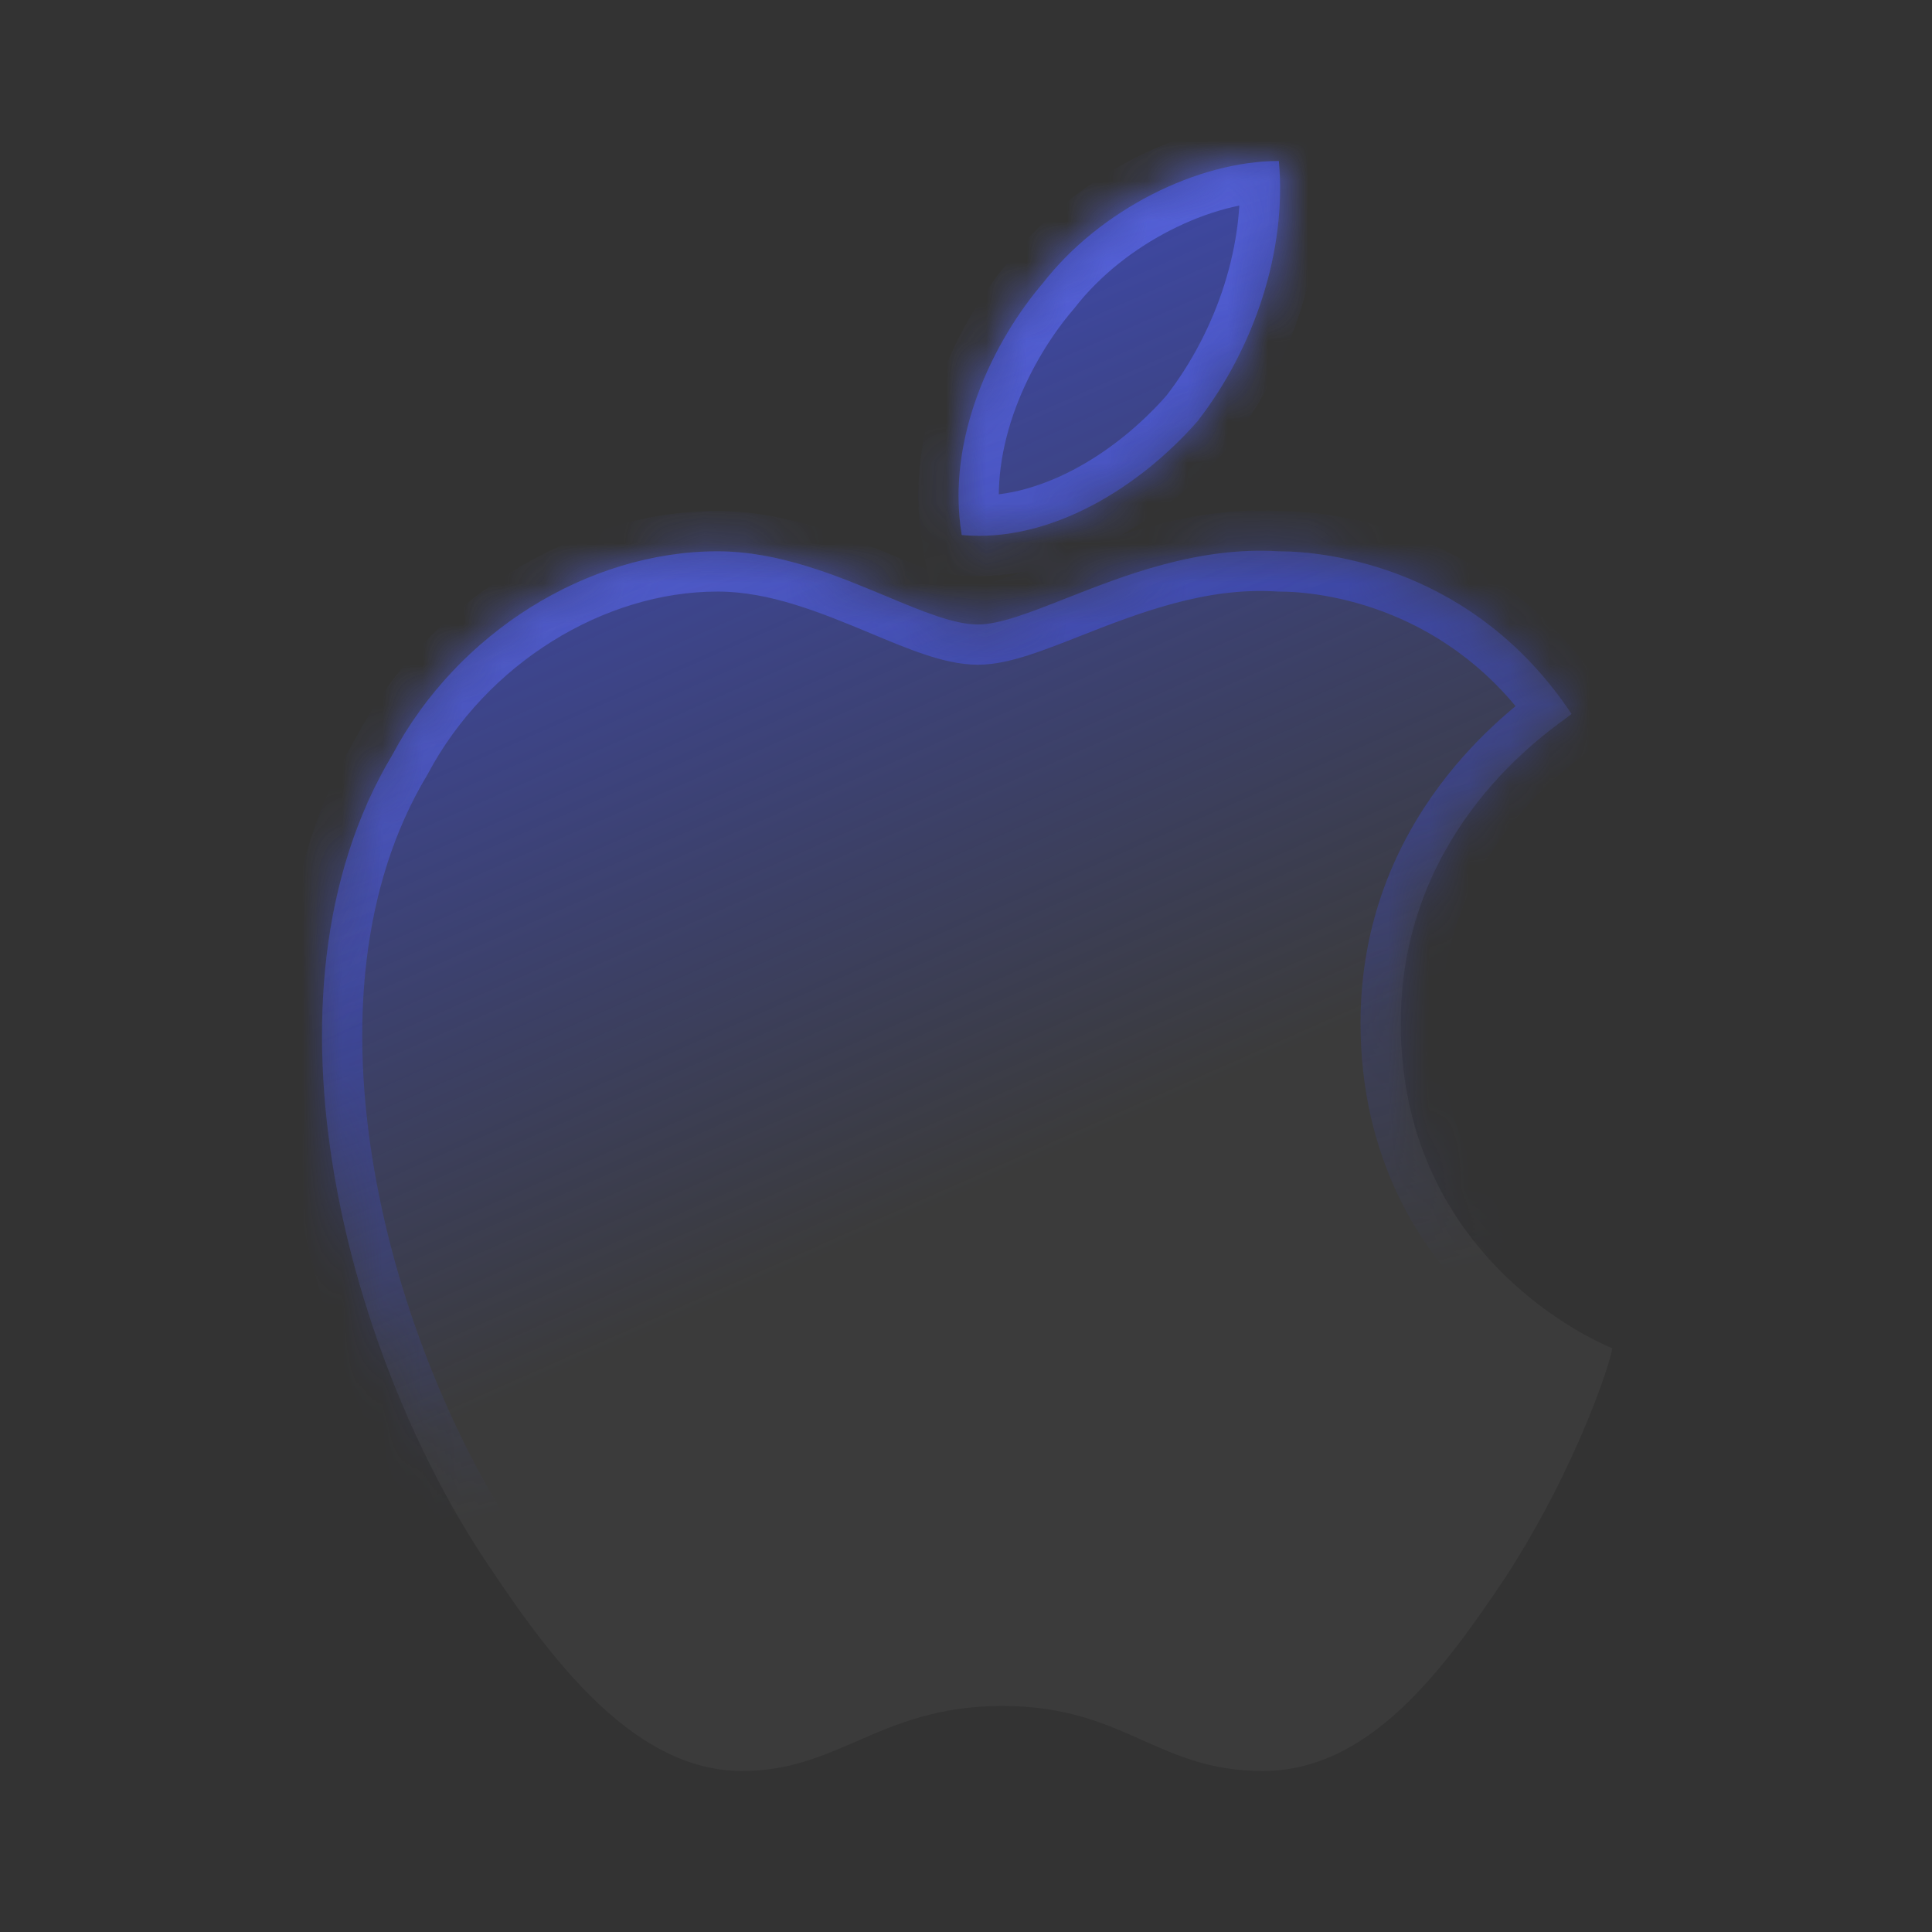
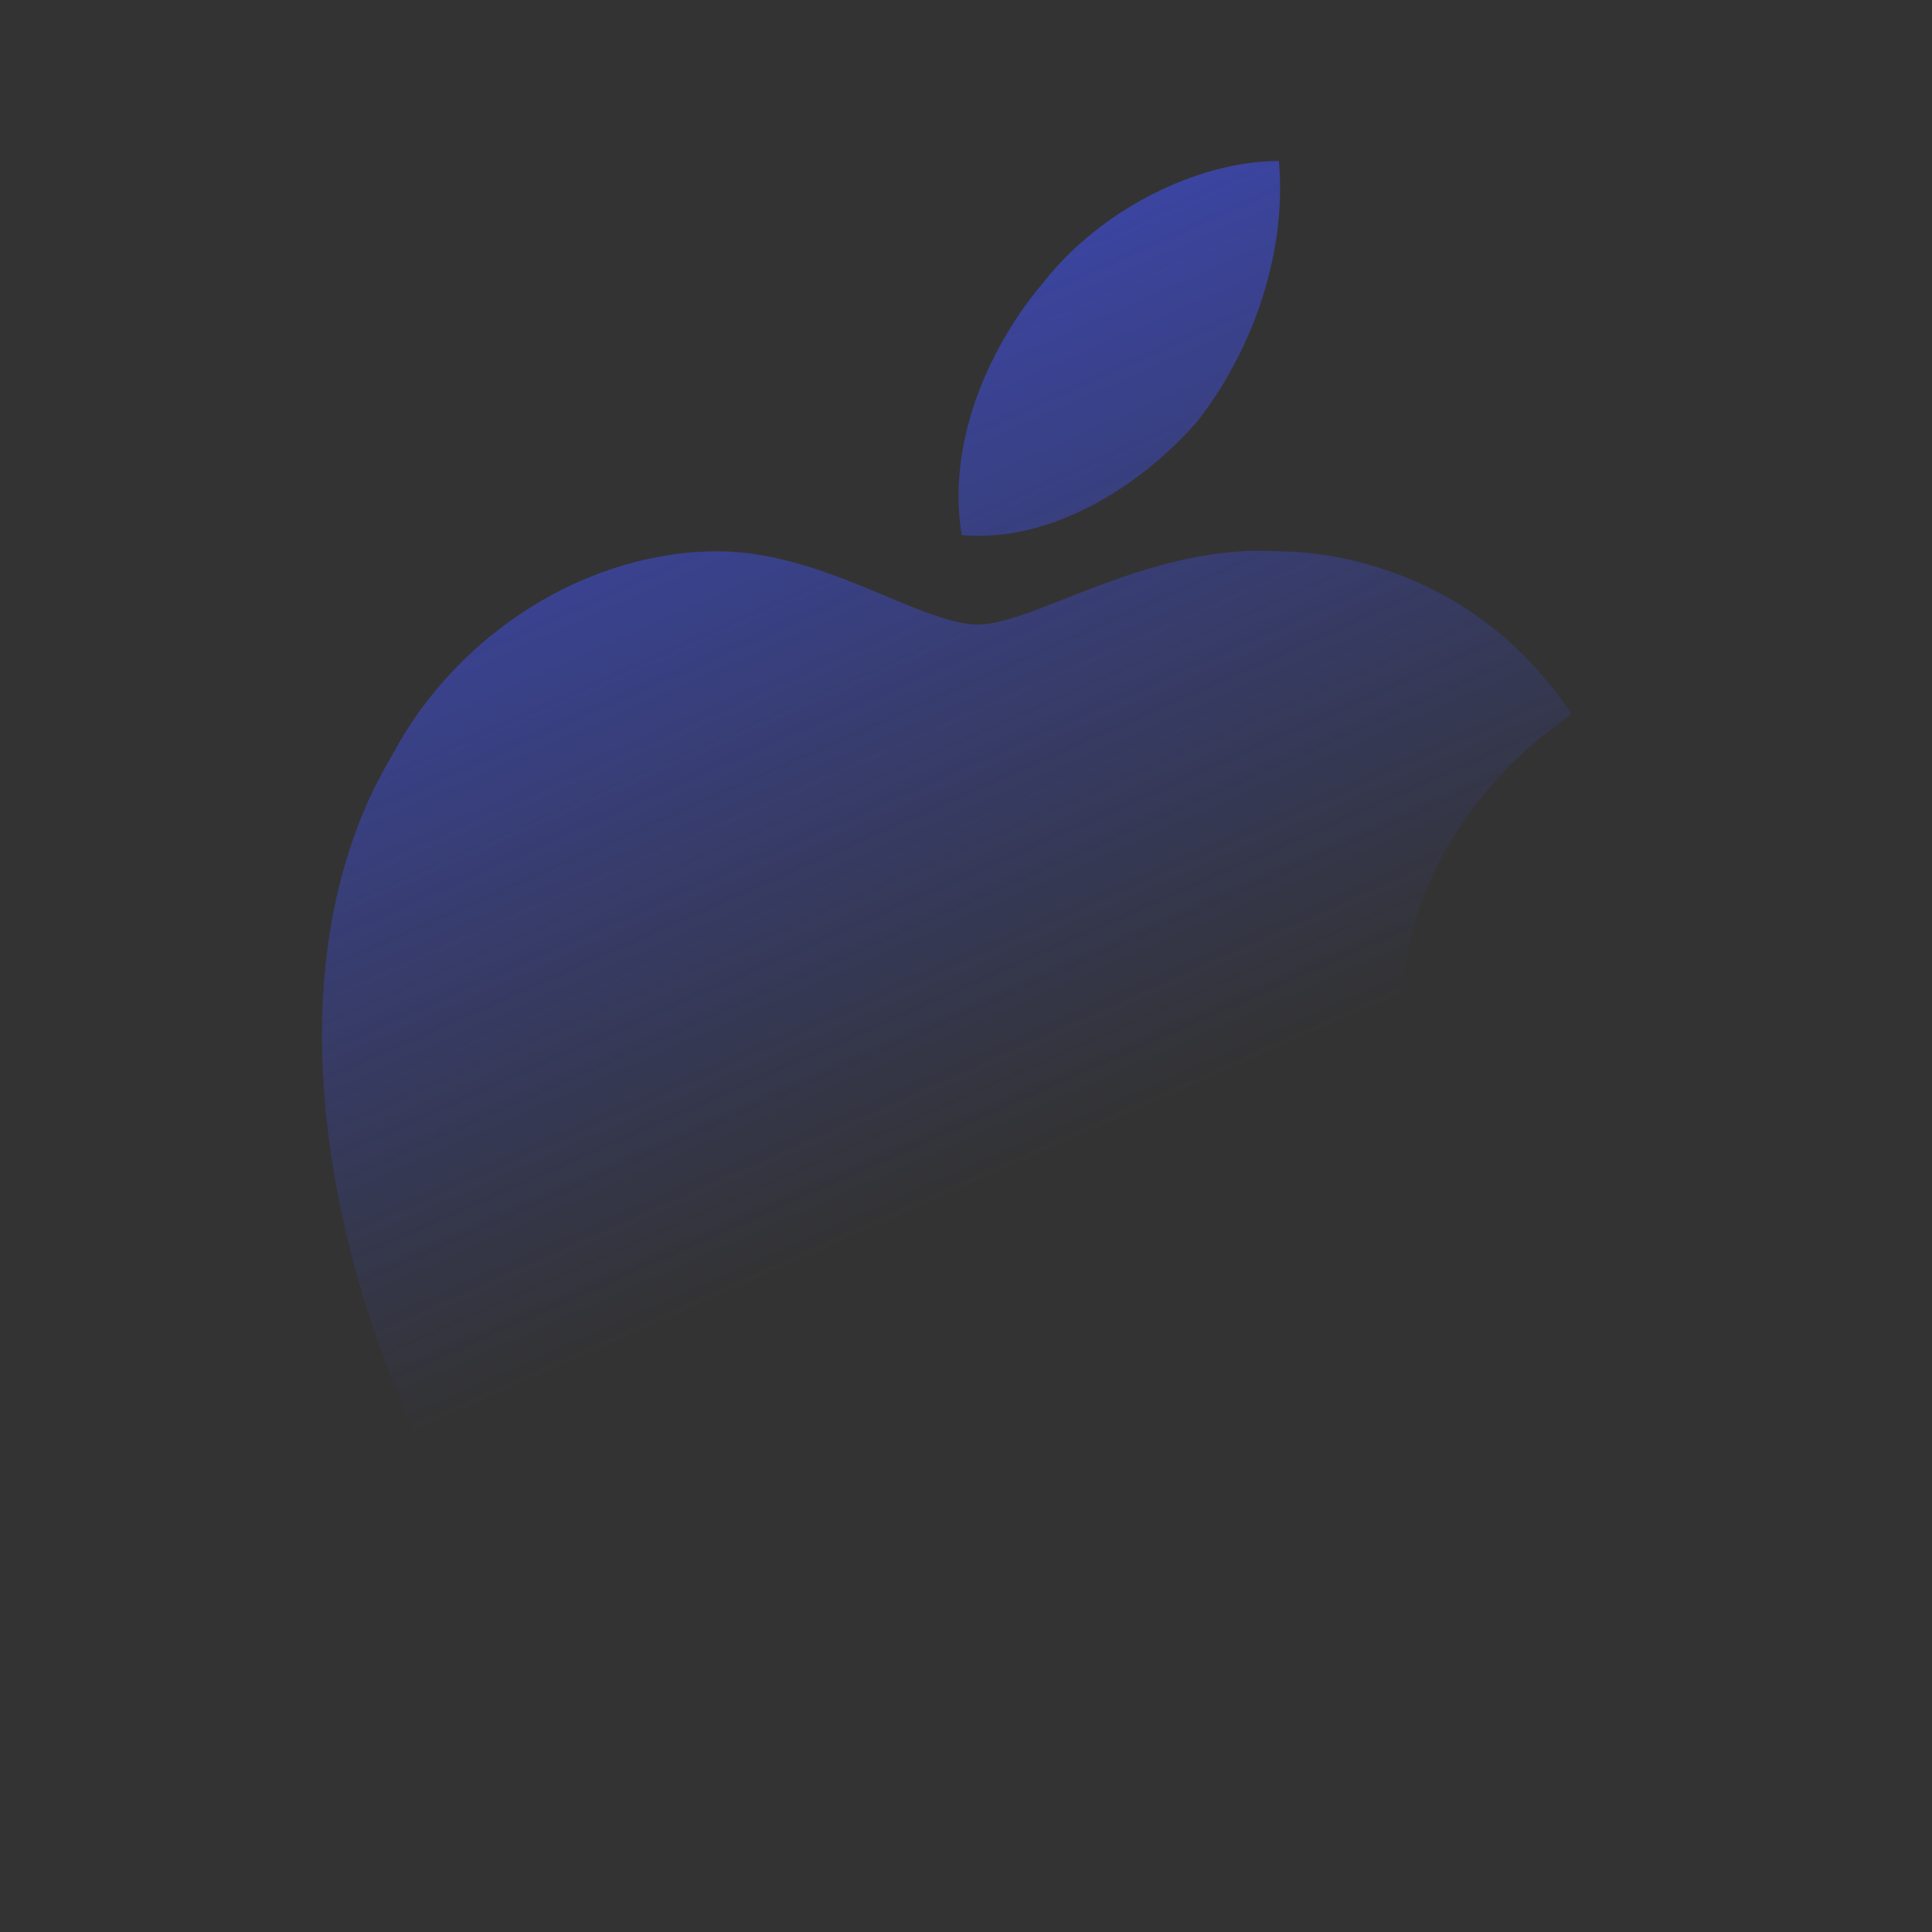
<svg xmlns="http://www.w3.org/2000/svg" width="48" height="48" viewBox="0 0 48 48" fill="none">
  <rect x="0" y="0" width="48" height="48" fill="#333333" stroke="none" />
-   <path fill-rule="evenodd" clip-rule="evenodd" d="M23.894 13.293C26.116 13.495 28.338 12.081 29.752 10.465C31.166 8.646 31.974 6.222 31.773 4C29.752 4 27.328 5.212 25.914 7.03C24.702 8.444 23.49 10.869 23.894 13.293ZM39.044 17.737C36.62 14.101 32.984 13.697 31.772 13.697C29.77 13.572 27.923 14.299 26.471 14.871C25.578 15.222 24.835 15.515 24.297 15.515C23.699 15.515 22.919 15.189 22.02 14.814C20.795 14.302 19.347 13.697 17.832 13.697C14.6 13.697 11.368 15.717 9.752 18.747C6.115 24.808 8.742 33.899 12.176 38.949C13.792 41.373 15.812 44 18.439 44C19.583 44 20.412 43.639 21.288 43.259C22.267 42.834 23.303 42.384 24.903 42.384C26.473 42.384 27.446 42.817 28.384 43.235C29.258 43.624 30.102 44 31.368 44C33.994 44 35.812 41.575 37.428 39.151C39.247 36.323 40.055 33.697 40.055 33.495C40.055 33.495 34.802 31.474 34.802 25.414C34.802 20.839 38.117 18.419 38.892 17.854C38.972 17.795 39.026 17.756 39.044 17.737Z" fill="white" fill-opacity="0.04" />
  <path fill-rule="evenodd" clip-rule="evenodd" d="M23.894 13.293C26.116 13.495 28.338 12.081 29.752 10.465C31.166 8.646 31.974 6.222 31.773 4C29.752 4 27.328 5.212 25.914 7.03C24.702 8.444 23.49 10.869 23.894 13.293ZM39.044 17.737C36.62 14.101 32.984 13.697 31.772 13.697C29.77 13.572 27.923 14.299 26.471 14.871C25.578 15.222 24.835 15.515 24.297 15.515C23.699 15.515 22.919 15.189 22.02 14.814C20.795 14.302 19.347 13.697 17.832 13.697C14.6 13.697 11.368 15.717 9.752 18.747C6.115 24.808 8.742 33.899 12.176 38.949C13.792 41.373 15.812 44 18.439 44C19.583 44 20.412 43.639 21.288 43.259C22.267 42.834 23.303 42.384 24.903 42.384C26.473 42.384 27.446 42.817 28.384 43.235C29.258 43.624 30.102 44 31.368 44C33.994 44 35.812 41.575 37.428 39.151C39.247 36.323 40.055 33.697 40.055 33.495C40.055 33.495 34.802 31.474 34.802 25.414C34.802 20.839 38.117 18.419 38.892 17.854C38.972 17.795 39.026 17.756 39.044 17.737Z" fill="url(#paint0_linear_158_640)" />
  <mask id="path-3-inside-1_158_640" fill="white">
    <path fill-rule="evenodd" clip-rule="evenodd" d="M23.894 13.293C26.116 13.495 28.338 12.081 29.752 10.465C31.166 8.646 31.974 6.222 31.773 4C29.752 4 27.328 5.212 25.914 7.03C24.702 8.444 23.49 10.869 23.894 13.293ZM39.044 17.737C36.62 14.101 32.984 13.697 31.772 13.697C29.77 13.572 27.923 14.299 26.471 14.871C25.578 15.222 24.835 15.515 24.297 15.515C23.699 15.515 22.919 15.189 22.02 14.814C20.795 14.302 19.347 13.697 17.832 13.697C14.6 13.697 11.368 15.717 9.752 18.747C6.115 24.808 8.742 33.899 12.176 38.949C13.792 41.373 15.812 44 18.439 44C19.583 44 20.412 43.639 21.288 43.259C22.267 42.834 23.303 42.384 24.903 42.384C26.473 42.384 27.446 42.817 28.384 43.235C29.258 43.624 30.102 44 31.368 44C33.994 44 35.812 41.575 37.428 39.151C39.247 36.323 40.055 33.697 40.055 33.495C40.055 33.495 34.802 31.474 34.802 25.414C34.802 20.839 38.117 18.419 38.892 17.854C38.972 17.795 39.026 17.756 39.044 17.737Z" />
  </mask>
-   <path d="M29.752 10.465L30.505 11.123L30.524 11.101L30.542 11.079L29.752 10.465ZM23.894 13.293L22.907 13.457L23.034 14.219L23.803 14.289L23.894 13.293ZM31.773 4L32.768 3.909L32.686 3H31.773V4ZM25.914 7.03L26.673 7.681L26.689 7.663L26.703 7.644L25.914 7.03ZM31.772 13.697L31.709 14.695L31.741 14.697H31.772V13.697ZM39.044 17.737L39.752 18.444L40.331 17.865L39.877 17.183L39.044 17.737ZM26.471 14.871L26.837 15.801L26.471 14.871ZM22.02 14.814L22.405 13.891H22.405L22.02 14.814ZM9.752 18.747L10.609 19.262L10.622 19.24L10.634 19.218L9.752 18.747ZM12.176 38.949L13.008 38.395L13.003 38.387L12.176 38.949ZM21.288 43.259L20.89 42.342H20.89L21.288 43.259ZM28.384 43.235L27.977 44.148H27.977L28.384 43.235ZM37.428 39.151L38.26 39.706L38.265 39.699L38.27 39.692L37.428 39.151ZM40.055 33.495H41.055V32.808L40.414 32.561L40.055 33.495ZM38.892 17.854L39.481 18.661L39.482 18.661L38.892 17.854ZM29 9.806C27.685 11.309 25.75 12.458 23.984 12.297L23.803 14.289C26.482 14.532 28.991 12.853 30.505 11.123L29 9.806ZM30.777 4.091C30.953 6.029 30.242 8.206 28.963 9.851L30.542 11.079C32.091 9.087 32.996 6.416 32.768 3.909L30.777 4.091ZM26.703 7.644C27.945 6.048 30.088 5 31.773 5V3C29.417 3 26.711 4.377 25.125 6.416L26.703 7.644ZM24.88 13.129C24.543 11.108 25.566 8.973 26.673 7.681L25.155 6.38C23.838 7.916 22.436 10.63 22.907 13.457L24.88 13.129ZM31.772 14.697C32.823 14.697 36.053 15.052 38.212 18.292L39.877 17.183C37.188 13.149 33.145 12.697 31.772 12.697V14.697ZM26.837 15.801C28.315 15.219 29.962 14.586 31.709 14.695L31.834 12.699C29.578 12.558 27.53 13.379 26.104 13.941L26.837 15.801ZM24.297 16.515C24.725 16.515 25.165 16.402 25.557 16.277C25.958 16.148 26.4 15.974 26.837 15.801L26.104 13.941C25.649 14.12 25.273 14.267 24.945 14.373C24.608 14.481 24.407 14.515 24.297 14.515V16.515ZM21.634 15.736C22.075 15.92 22.53 16.111 22.953 16.253C23.368 16.393 23.835 16.515 24.297 16.515V14.515C24.161 14.515 23.939 14.474 23.59 14.357C23.248 14.242 22.864 14.082 22.405 13.891L21.634 15.736ZM17.832 14.697C19.114 14.697 20.377 15.211 21.634 15.736L22.405 13.891C21.212 13.392 19.581 12.697 17.832 12.697V14.697ZM10.634 19.218C12.09 16.488 14.997 14.697 17.832 14.697V12.697C14.203 12.697 10.646 14.946 8.869 18.277L10.634 19.218ZM13.003 38.387C11.365 35.978 9.904 32.576 9.298 29.057C8.689 25.53 8.959 22.012 10.609 19.262L8.894 18.233C6.908 21.543 6.672 25.601 7.327 29.397C7.983 33.201 9.553 36.87 11.349 39.512L13.003 38.387ZM18.439 43C17.479 43 16.55 42.523 15.608 41.65C14.665 40.776 13.811 39.599 13.008 38.395L11.344 39.504C12.157 40.724 13.121 42.072 14.249 43.117C15.377 44.163 16.772 45 18.439 45V43ZM20.89 42.342C20.01 42.724 19.353 43 18.439 43V45C19.813 45 20.814 44.555 21.686 44.176L20.89 42.342ZM24.903 41.384C23.085 41.384 21.887 41.908 20.89 42.342L21.686 44.176C22.646 43.759 23.522 43.384 24.903 43.384V41.384ZM28.791 42.322C27.828 41.893 26.694 41.384 24.903 41.384V43.384C26.251 43.384 27.063 43.742 27.977 44.148L28.791 42.322ZM31.368 43C30.33 43 29.655 42.706 28.791 42.322L27.977 44.148C28.861 44.542 29.873 45 31.368 45V43ZM36.596 38.597C35.788 39.809 34.987 40.93 34.099 41.75C33.223 42.558 32.343 43 31.368 43V45C33.019 45 34.361 44.23 35.455 43.219C36.537 42.221 37.453 40.918 38.26 39.706L36.596 38.597ZM39.055 33.495C39.055 33.395 39.072 33.328 39.066 33.36C39.064 33.366 39.06 33.386 39.05 33.423C39.03 33.497 38.998 33.608 38.949 33.755C38.854 34.048 38.705 34.46 38.5 34.955C38.088 35.947 37.458 37.256 36.587 38.611L38.27 39.692C39.217 38.218 39.9 36.8 40.347 35.721C40.571 35.181 40.738 34.722 40.85 34.377C40.907 34.205 40.951 34.056 40.983 33.936C40.999 33.877 41.013 33.817 41.025 33.761C41.031 33.731 41.055 33.62 41.055 33.495H39.055ZM33.802 25.414C33.802 28.77 35.269 31.038 36.735 32.448C37.462 33.147 38.188 33.636 38.734 33.951C39.008 34.108 39.239 34.224 39.406 34.302C39.489 34.341 39.557 34.371 39.606 34.392C39.631 34.402 39.651 34.41 39.666 34.416C39.673 34.419 39.679 34.422 39.684 34.424C39.687 34.425 39.689 34.426 39.691 34.426C39.692 34.427 39.693 34.427 39.694 34.427C39.694 34.427 39.694 34.428 39.695 34.428C39.695 34.428 39.696 34.428 40.055 33.495C40.414 32.561 40.414 32.562 40.414 32.562C40.415 32.562 40.415 32.562 40.415 32.562C40.416 32.562 40.416 32.562 40.416 32.562C40.417 32.563 40.417 32.563 40.417 32.563C40.417 32.563 40.416 32.562 40.413 32.561C40.409 32.559 40.399 32.556 40.385 32.55C40.358 32.538 40.312 32.518 40.252 32.49C40.132 32.434 39.952 32.344 39.734 32.218C39.295 31.965 38.707 31.57 38.121 31.006C36.962 29.891 35.802 28.118 35.802 25.414H33.802ZM38.302 17.046C37.506 17.627 33.802 20.311 33.802 25.414H35.802C35.802 21.367 38.729 19.21 39.481 18.661L38.302 17.046ZM38.337 17.03C38.347 17.02 38.355 17.012 38.362 17.006C38.368 17.001 38.374 16.996 38.378 16.992C38.386 16.985 38.392 16.98 38.394 16.979C38.397 16.977 38.397 16.976 38.396 16.977C38.395 16.978 38.393 16.98 38.389 16.982C38.381 16.988 38.37 16.996 38.355 17.008C38.34 17.019 38.323 17.031 38.302 17.046L39.482 18.661C39.519 18.634 39.56 18.604 39.594 18.579C39.61 18.566 39.685 18.511 39.752 18.444L38.337 17.03Z" fill="url(#paint1_linear_158_640)" mask="url(#path-3-inside-1_158_640)" />
  <mask id="path-5-inside-2_158_640" fill="white">
-     <path fill-rule="evenodd" clip-rule="evenodd" d="M23.894 13.293C26.116 13.495 28.338 12.081 29.752 10.465C31.166 8.646 31.974 6.222 31.773 4C29.752 4 27.328 5.212 25.914 7.03C24.702 8.444 23.49 10.869 23.894 13.293ZM39.044 17.737C36.62 14.101 32.984 13.697 31.772 13.697C29.77 13.572 27.923 14.299 26.471 14.871C25.578 15.222 24.835 15.515 24.297 15.515C23.699 15.515 22.919 15.189 22.02 14.814C20.795 14.302 19.347 13.697 17.832 13.697C14.6 13.697 11.368 15.717 9.752 18.747C6.115 24.808 8.742 33.899 12.176 38.949C13.792 41.373 15.812 44 18.439 44C19.583 44 20.412 43.639 21.288 43.259C22.267 42.834 23.303 42.384 24.903 42.384C26.473 42.384 27.446 42.817 28.384 43.235C29.258 43.624 30.102 44 31.368 44C33.994 44 35.812 41.575 37.428 39.151C39.247 36.323 40.055 33.697 40.055 33.495C40.055 33.495 34.802 31.474 34.802 25.414C34.802 20.839 38.117 18.419 38.892 17.854C38.972 17.795 39.026 17.756 39.044 17.737Z" />
-   </mask>
+     </mask>
  <path d="M29.752 10.465L30.505 11.123L30.524 11.101L30.542 11.079L29.752 10.465ZM23.894 13.293L22.907 13.457L23.034 14.219L23.803 14.289L23.894 13.293ZM31.773 4L32.768 3.909L32.686 3H31.773V4ZM25.914 7.03L26.673 7.681L26.689 7.663L26.703 7.644L25.914 7.03ZM31.772 13.697L31.709 14.695L31.741 14.697H31.772V13.697ZM39.044 17.737L39.752 18.444L40.331 17.865L39.877 17.183L39.044 17.737ZM26.471 14.871L26.837 15.801L26.471 14.871ZM22.02 14.814L22.405 13.891H22.405L22.02 14.814ZM9.752 18.747L10.609 19.262L10.622 19.24L10.634 19.218L9.752 18.747ZM12.176 38.949L13.008 38.395L13.003 38.387L12.176 38.949ZM21.288 43.259L20.89 42.342H20.89L21.288 43.259ZM28.384 43.235L27.977 44.148H27.977L28.384 43.235ZM37.428 39.151L38.26 39.706L38.265 39.699L38.27 39.692L37.428 39.151ZM40.055 33.495H41.055V32.808L40.414 32.561L40.055 33.495ZM38.892 17.854L39.481 18.661L39.482 18.661L38.892 17.854ZM29 9.806C27.685 11.309 25.75 12.458 23.984 12.297L23.803 14.289C26.482 14.532 28.991 12.853 30.505 11.123L29 9.806ZM30.777 4.091C30.953 6.029 30.242 8.206 28.963 9.851L30.542 11.079C32.091 9.087 32.996 6.416 32.768 3.909L30.777 4.091ZM26.703 7.644C27.945 6.048 30.088 5 31.773 5V3C29.417 3 26.711 4.377 25.125 6.416L26.703 7.644ZM24.88 13.129C24.543 11.108 25.566 8.973 26.673 7.681L25.155 6.38C23.838 7.916 22.436 10.63 22.907 13.457L24.88 13.129ZM31.772 14.697C32.823 14.697 36.053 15.052 38.212 18.292L39.877 17.183C37.188 13.149 33.145 12.697 31.772 12.697V14.697ZM26.837 15.801C28.315 15.219 29.962 14.586 31.709 14.695L31.834 12.699C29.578 12.558 27.53 13.379 26.104 13.941L26.837 15.801ZM24.297 16.515C24.725 16.515 25.165 16.402 25.557 16.277C25.958 16.148 26.4 15.974 26.837 15.801L26.104 13.941C25.649 14.12 25.273 14.267 24.945 14.373C24.608 14.481 24.407 14.515 24.297 14.515V16.515ZM21.634 15.736C22.075 15.92 22.53 16.111 22.953 16.253C23.368 16.393 23.835 16.515 24.297 16.515V14.515C24.161 14.515 23.939 14.474 23.59 14.357C23.248 14.242 22.864 14.082 22.405 13.891L21.634 15.736ZM17.832 14.697C19.114 14.697 20.377 15.211 21.634 15.736L22.405 13.891C21.212 13.392 19.581 12.697 17.832 12.697V14.697ZM10.634 19.218C12.09 16.488 14.997 14.697 17.832 14.697V12.697C14.203 12.697 10.646 14.946 8.869 18.277L10.634 19.218ZM13.003 38.387C11.365 35.978 9.904 32.576 9.298 29.057C8.689 25.53 8.959 22.012 10.609 19.262L8.894 18.233C6.908 21.543 6.672 25.601 7.327 29.397C7.983 33.201 9.553 36.87 11.349 39.512L13.003 38.387ZM18.439 43C17.479 43 16.55 42.523 15.608 41.65C14.665 40.776 13.811 39.599 13.008 38.395L11.344 39.504C12.157 40.724 13.121 42.072 14.249 43.117C15.377 44.163 16.772 45 18.439 45V43ZM20.89 42.342C20.01 42.724 19.353 43 18.439 43V45C19.813 45 20.814 44.555 21.686 44.176L20.89 42.342ZM24.903 41.384C23.085 41.384 21.887 41.908 20.89 42.342L21.686 44.176C22.646 43.759 23.522 43.384 24.903 43.384V41.384ZM28.791 42.322C27.828 41.893 26.694 41.384 24.903 41.384V43.384C26.251 43.384 27.063 43.742 27.977 44.148L28.791 42.322ZM31.368 43C30.33 43 29.655 42.706 28.791 42.322L27.977 44.148C28.861 44.542 29.873 45 31.368 45V43ZM36.596 38.597C35.788 39.809 34.987 40.93 34.099 41.75C33.223 42.558 32.343 43 31.368 43V45C33.019 45 34.361 44.23 35.455 43.219C36.537 42.221 37.453 40.918 38.26 39.706L36.596 38.597ZM39.055 33.495C39.055 33.395 39.072 33.328 39.066 33.36C39.064 33.366 39.06 33.386 39.05 33.423C39.03 33.497 38.998 33.608 38.949 33.755C38.854 34.048 38.705 34.46 38.5 34.955C38.088 35.947 37.458 37.256 36.587 38.611L38.27 39.692C39.217 38.218 39.9 36.8 40.347 35.721C40.571 35.181 40.738 34.722 40.85 34.377C40.907 34.205 40.951 34.056 40.983 33.936C40.999 33.877 41.013 33.817 41.025 33.761C41.031 33.731 41.055 33.62 41.055 33.495H39.055ZM33.802 25.414C33.802 28.77 35.269 31.038 36.735 32.448C37.462 33.147 38.188 33.636 38.734 33.951C39.008 34.108 39.239 34.224 39.406 34.302C39.489 34.341 39.557 34.371 39.606 34.392C39.631 34.402 39.651 34.41 39.666 34.416C39.673 34.419 39.679 34.422 39.684 34.424C39.687 34.425 39.689 34.426 39.691 34.426C39.692 34.427 39.693 34.427 39.694 34.427C39.694 34.427 39.694 34.428 39.695 34.428C39.695 34.428 39.696 34.428 40.055 33.495C40.414 32.561 40.414 32.562 40.414 32.562C40.415 32.562 40.415 32.562 40.415 32.562C40.416 32.562 40.416 32.562 40.416 32.562C40.417 32.563 40.417 32.563 40.417 32.563C40.417 32.563 40.416 32.562 40.413 32.561C40.409 32.559 40.399 32.556 40.385 32.55C40.358 32.538 40.312 32.518 40.252 32.49C40.132 32.434 39.952 32.344 39.734 32.218C39.295 31.965 38.707 31.57 38.121 31.006C36.962 29.891 35.802 28.118 35.802 25.414H33.802ZM38.302 17.046C37.506 17.627 33.802 20.311 33.802 25.414H35.802C35.802 21.367 38.729 19.21 39.481 18.661L38.302 17.046ZM38.337 17.03C38.347 17.02 38.355 17.012 38.362 17.006C38.368 17.001 38.374 16.996 38.378 16.992C38.386 16.985 38.392 16.98 38.394 16.979C38.397 16.977 38.397 16.976 38.396 16.977C38.395 16.978 38.393 16.98 38.389 16.982C38.381 16.988 38.37 16.996 38.355 17.008C38.34 17.019 38.323 17.031 38.302 17.046L39.482 18.661C39.519 18.634 39.56 18.604 39.594 18.579C39.61 18.566 39.685 18.511 39.752 18.444L38.337 17.03Z" fill="url(#paint2_linear_158_640)" mask="url(#path-5-inside-2_158_640)" />
  <defs>
    <linearGradient id="paint0_linear_158_640" x1="8.103" y1="1.931" x2="20.994" y2="30.998" gradientUnits="userSpaceOnUse">
      <stop stop-color="#3F4ED9" />
      <stop offset="1" stop-color="#3F4ED9" stop-opacity="0" />
    </linearGradient>
    <linearGradient id="paint1_linear_158_640" x1="12.983" y1="3.859" x2="21.016" y2="35.396" gradientUnits="userSpaceOnUse">
      <stop stop-color="#3F4ED9" />
      <stop offset="1" stop-color="#3F4ED9" stop-opacity="0" />
    </linearGradient>
    <linearGradient id="paint2_linear_158_640" x1="16.754" y1="1.664" x2="24.458" y2="18.523" gradientUnits="userSpaceOnUse">
      <stop stop-color="#E0E0FF" stop-opacity="0.24" />
      <stop offset="1" stop-color="#E0E0FF" stop-opacity="0" />
    </linearGradient>
  </defs>
</svg>